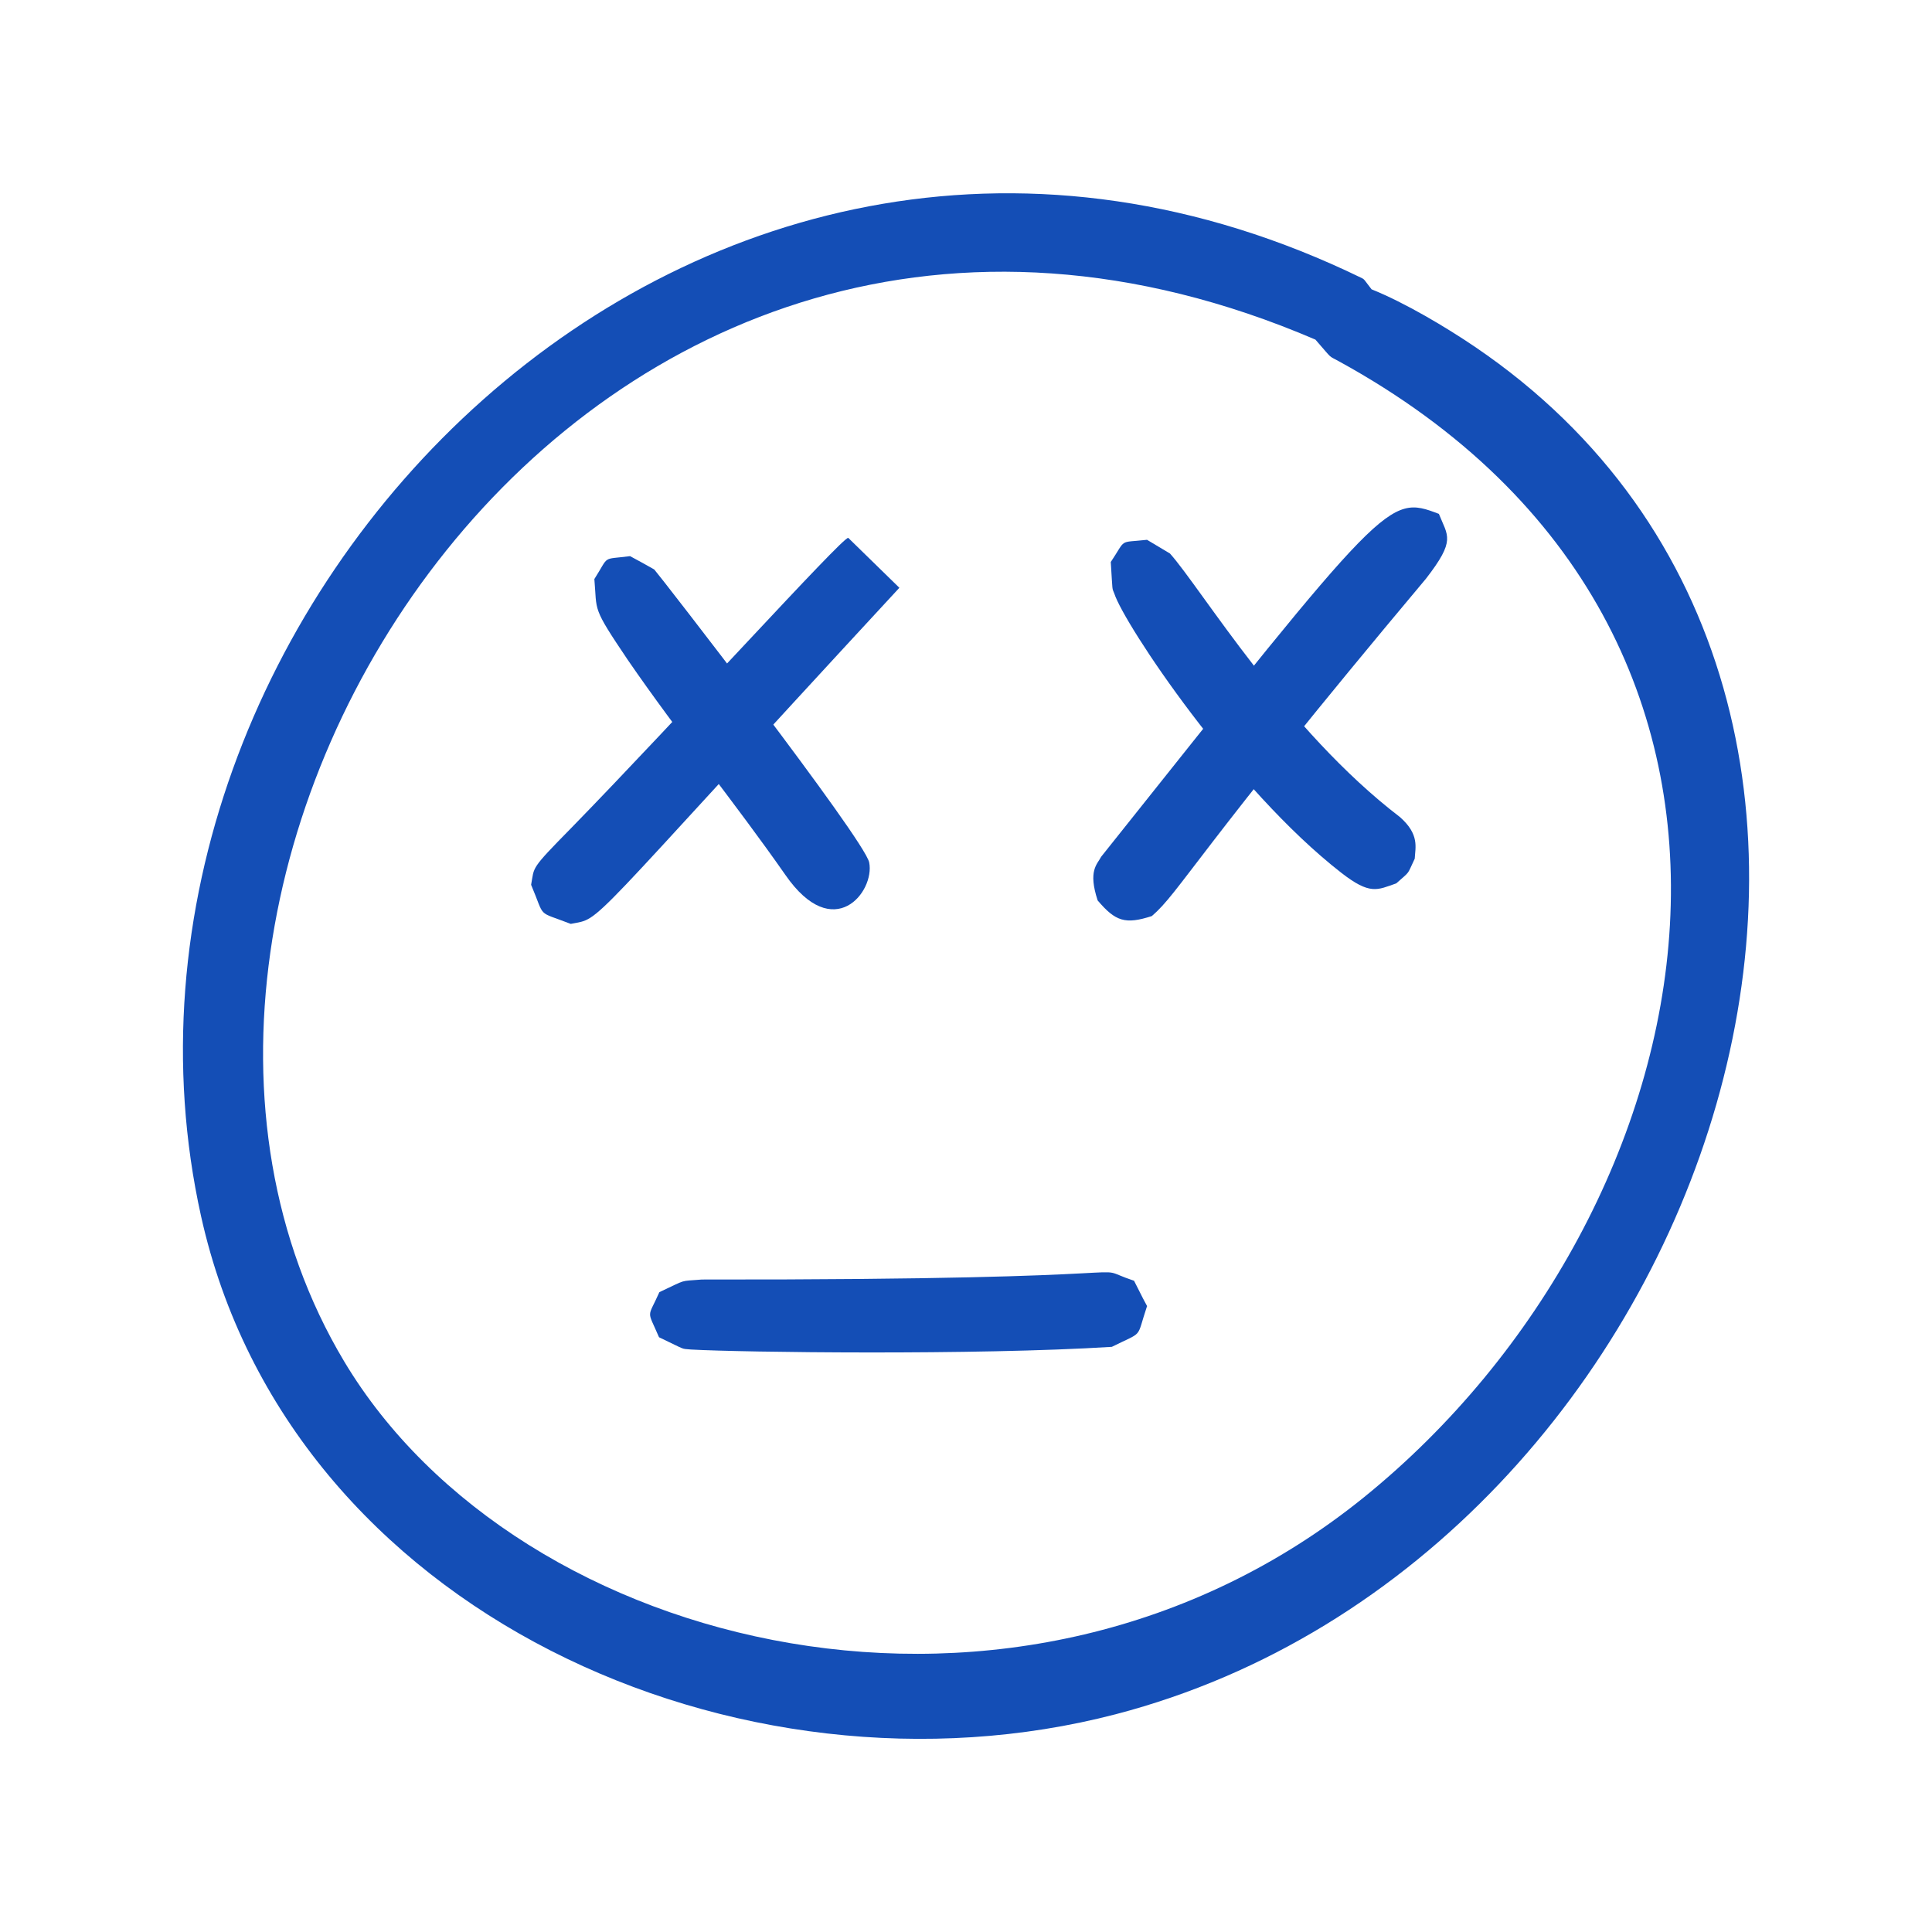
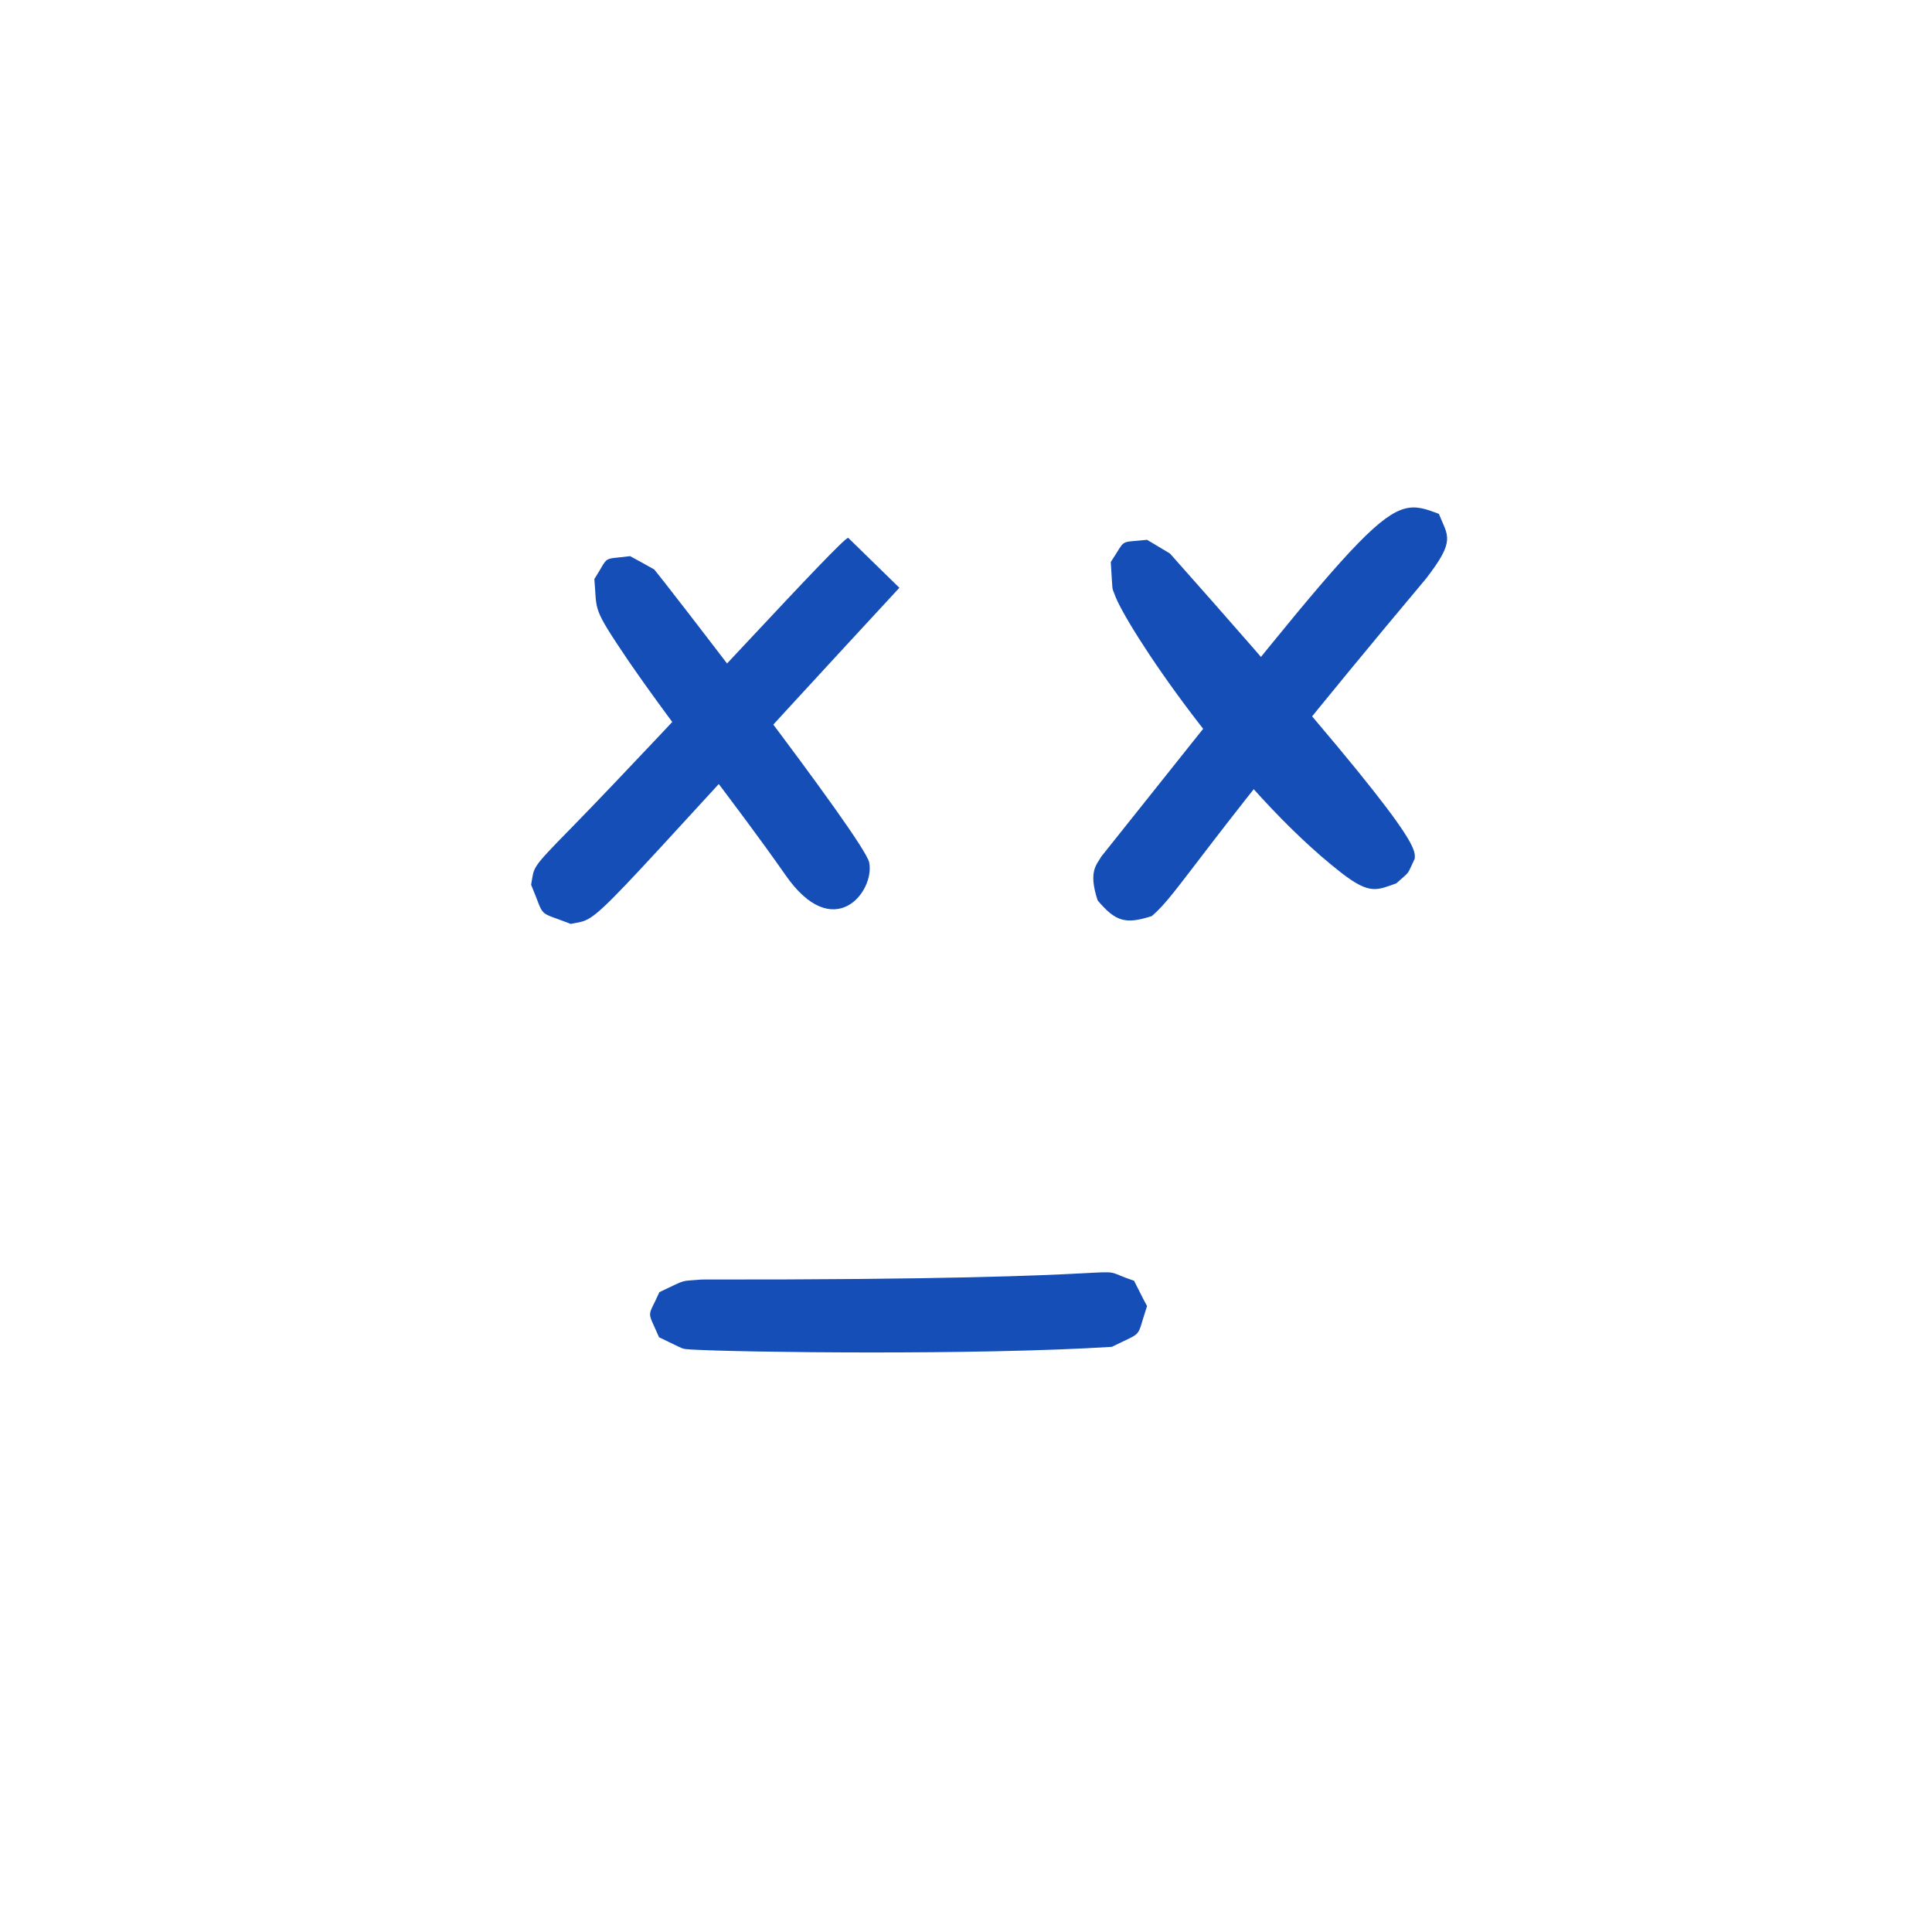
<svg xmlns="http://www.w3.org/2000/svg" width="64" height="64" viewBox="0 0 64 64" fill="none">
-   <path d="M45.129 9.22C45.211 9.278 45.153 9.214 45.435 9.584C46.559 10.037 47.907 10.844 48.854 11.485C66.132 23.202 56.881 51.59 36.961 56.786C24.521 60.028 9.579 53.42 6.661 40.291C2.212 20.259 23.203 -1.461 45.129 9.22ZM11.398 45.093C17.188 54.779 33.795 58.816 45.188 49.595C56.816 40.179 60.853 21.012 44.352 11.968C43.976 11.756 44.182 11.944 43.575 11.25C19.336 0.851 1.77 28.992 11.398 45.093Z" fill="#144EB6" />
  <path d="M21.673 18.865C21.814 19.012 28.634 27.798 28.793 28.569C28.987 29.534 27.616 31.293 26.015 28.98C24.338 26.579 22.479 24.308 20.796 21.86C19.595 20.077 19.784 20.277 19.689 19.182C20.201 18.376 19.913 18.547 20.872 18.423C21.149 18.57 21.414 18.718 21.673 18.865Z" fill="#144EB6" />
  <path d="M28.099 17.817L29.793 19.471C19.107 31.022 19.989 30.387 18.907 30.605C17.753 30.157 18.077 30.452 17.594 29.31C17.706 28.698 17.553 28.822 18.93 27.421C22.449 23.814 27.916 17.776 28.099 17.817Z" fill="#144EB6" />
-   <path d="M38.756 18.335C39.792 19.494 42.605 24.184 46.377 27.068C47.03 27.645 46.883 28.074 46.865 28.445C46.594 29.01 46.742 28.827 46.253 29.263C45.623 29.481 45.388 29.657 44.429 28.91C40.869 26.138 37.238 20.671 36.914 19.665C36.832 19.453 36.861 19.647 36.796 18.617C37.326 17.823 37.032 17.988 37.997 17.882C38.244 18.029 38.497 18.182 38.756 18.335Z" fill="#144EB6" />
+   <path d="M38.756 18.335C47.03 27.645 46.883 28.074 46.865 28.445C46.594 29.01 46.742 28.827 46.253 29.263C45.623 29.481 45.388 29.657 44.429 28.91C40.869 26.138 37.238 20.671 36.914 19.665C36.832 19.453 36.861 19.647 36.796 18.617C37.326 17.823 37.032 17.988 37.997 17.882C38.244 18.029 38.497 18.182 38.756 18.335Z" fill="#144EB6" />
  <path d="M47.665 17.023C47.96 17.764 48.236 17.882 47.236 19.171C39.597 28.274 39.091 29.545 38.156 30.346C37.279 30.628 36.955 30.528 36.361 29.828C36.037 28.839 36.343 28.639 36.478 28.38C45.965 16.475 45.965 16.375 47.665 17.023Z" fill="#144EB6" />
  <path d="M37.567 42.427C38.126 43.551 37.991 43.204 37.991 43.286C37.626 44.375 37.908 44.081 36.831 44.616C32.318 44.899 24.556 44.799 22.896 44.705C22.532 44.669 22.773 44.746 21.831 44.298C21.425 43.351 21.443 43.704 21.843 42.804C22.79 42.362 22.479 42.451 23.249 42.386C39.532 42.404 35.725 41.809 37.567 42.427Z" fill="#144EB6" />
</svg>